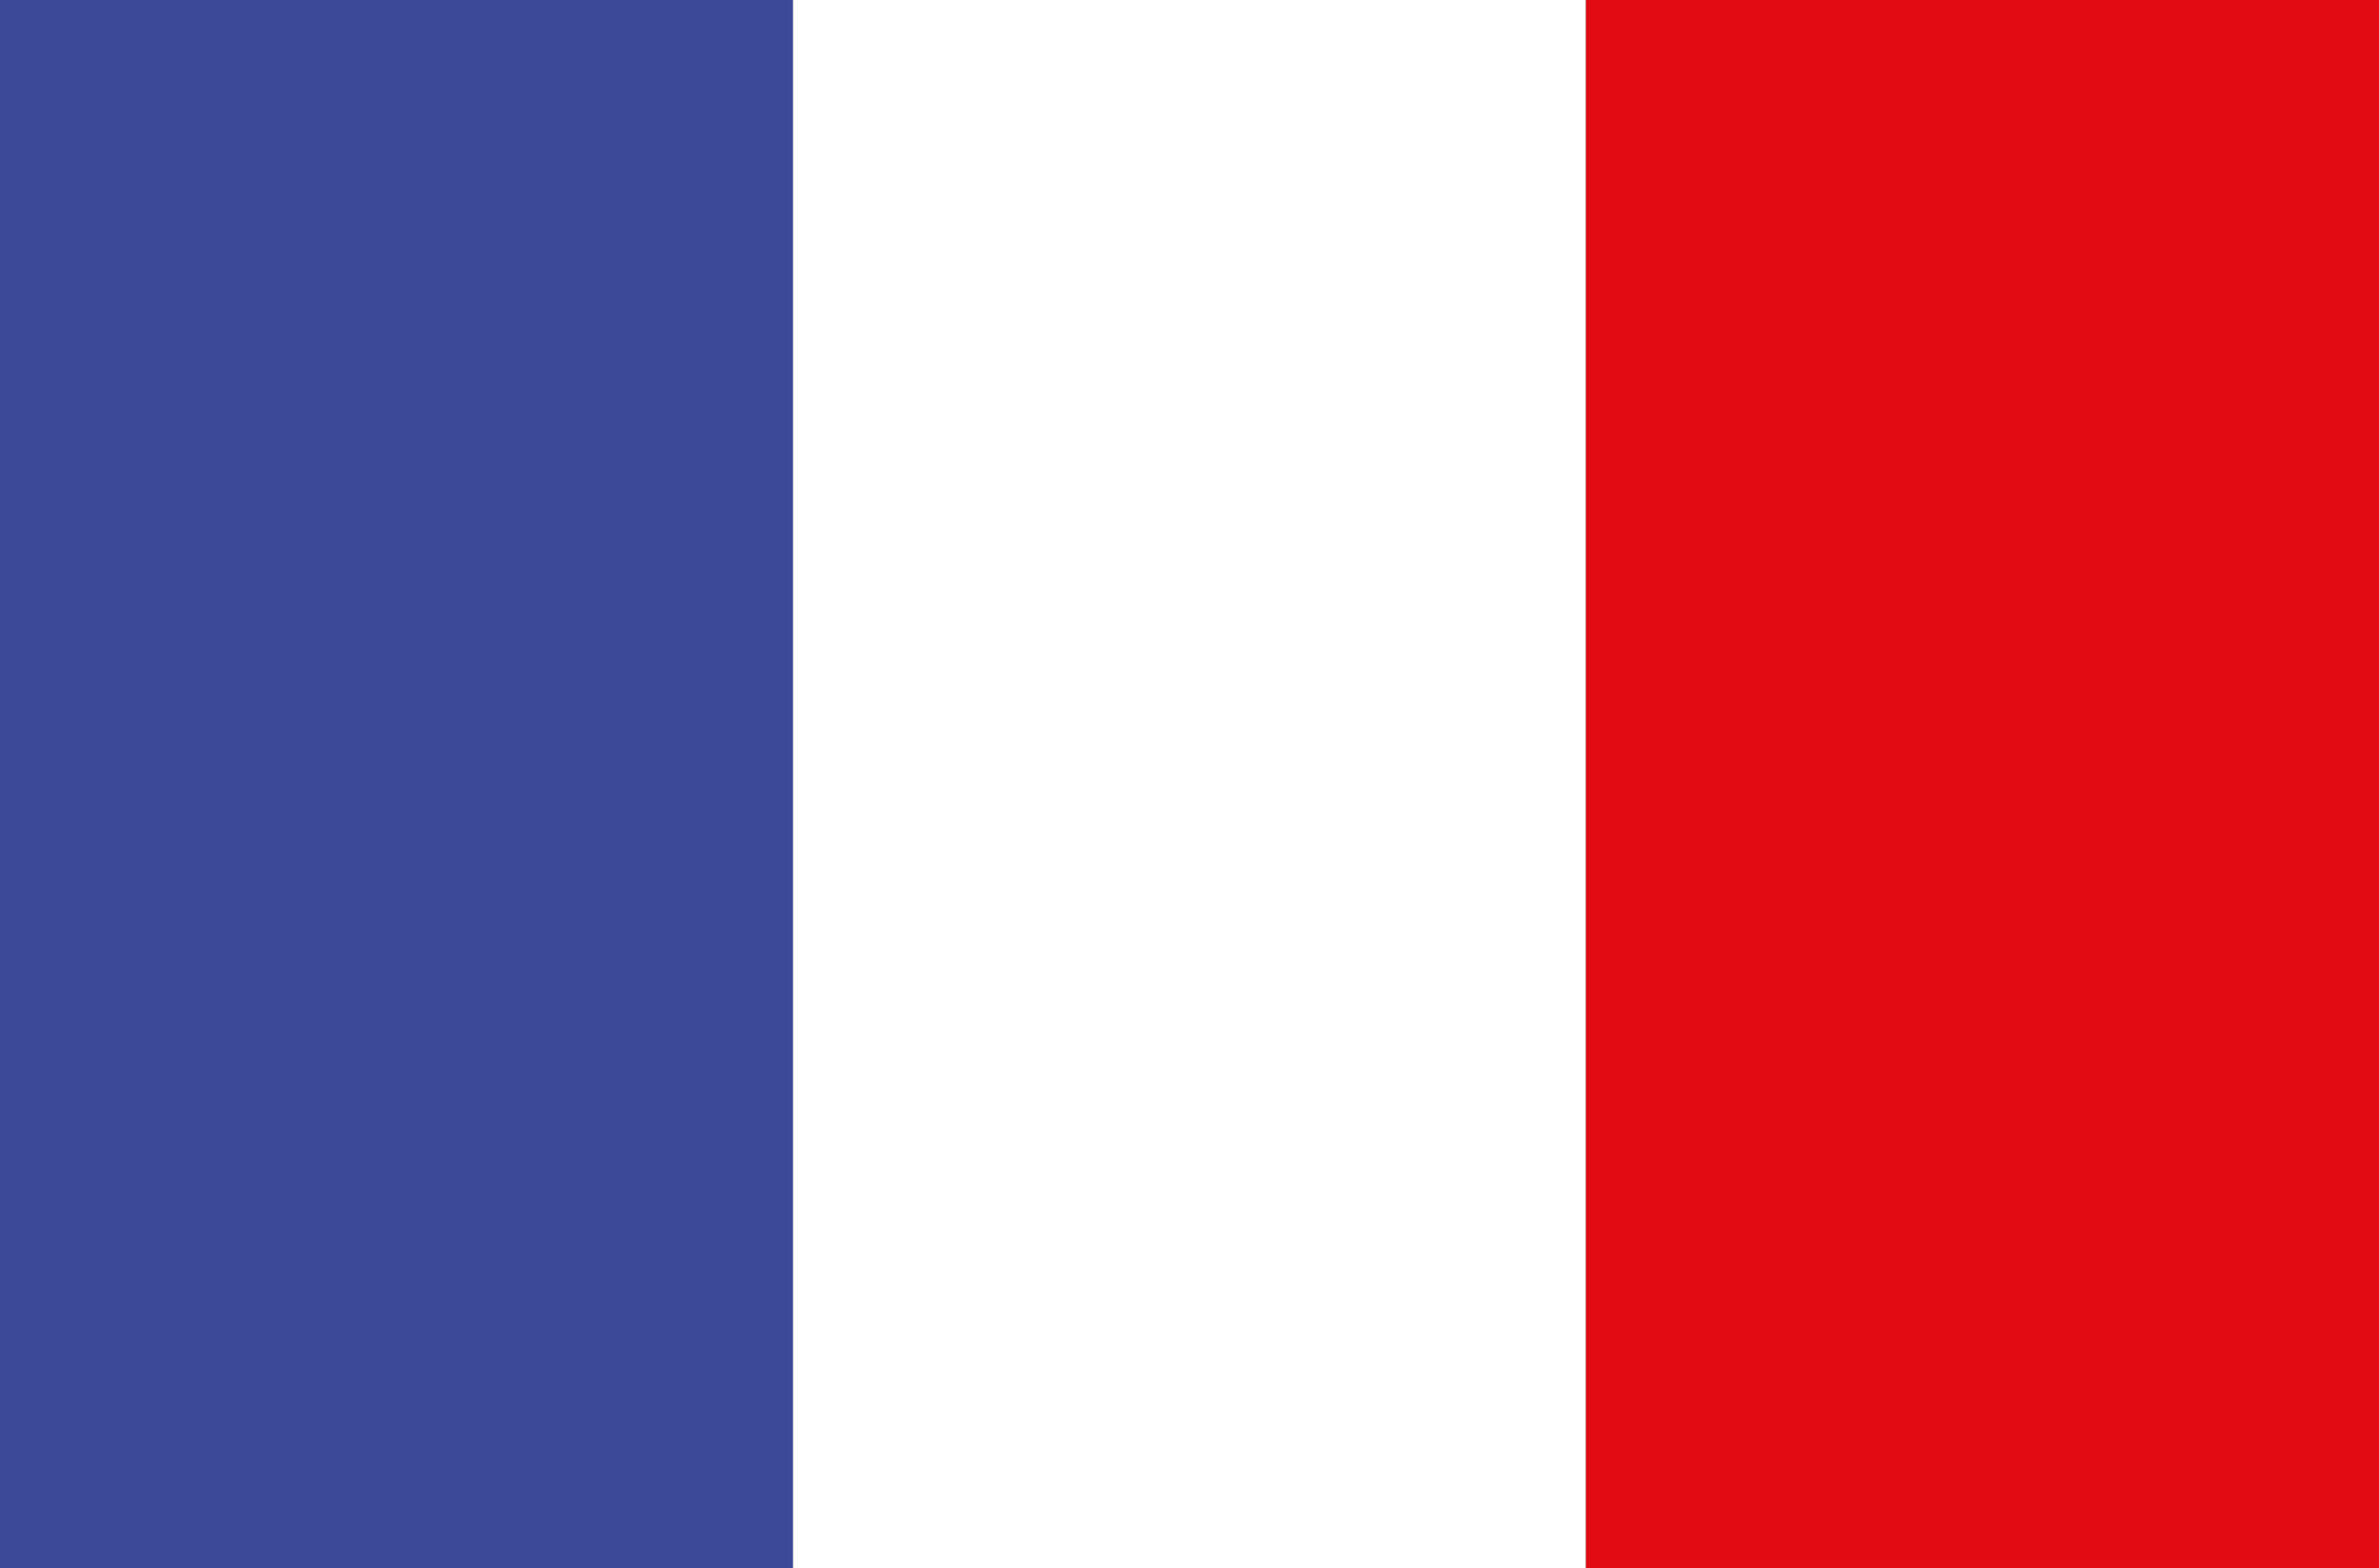
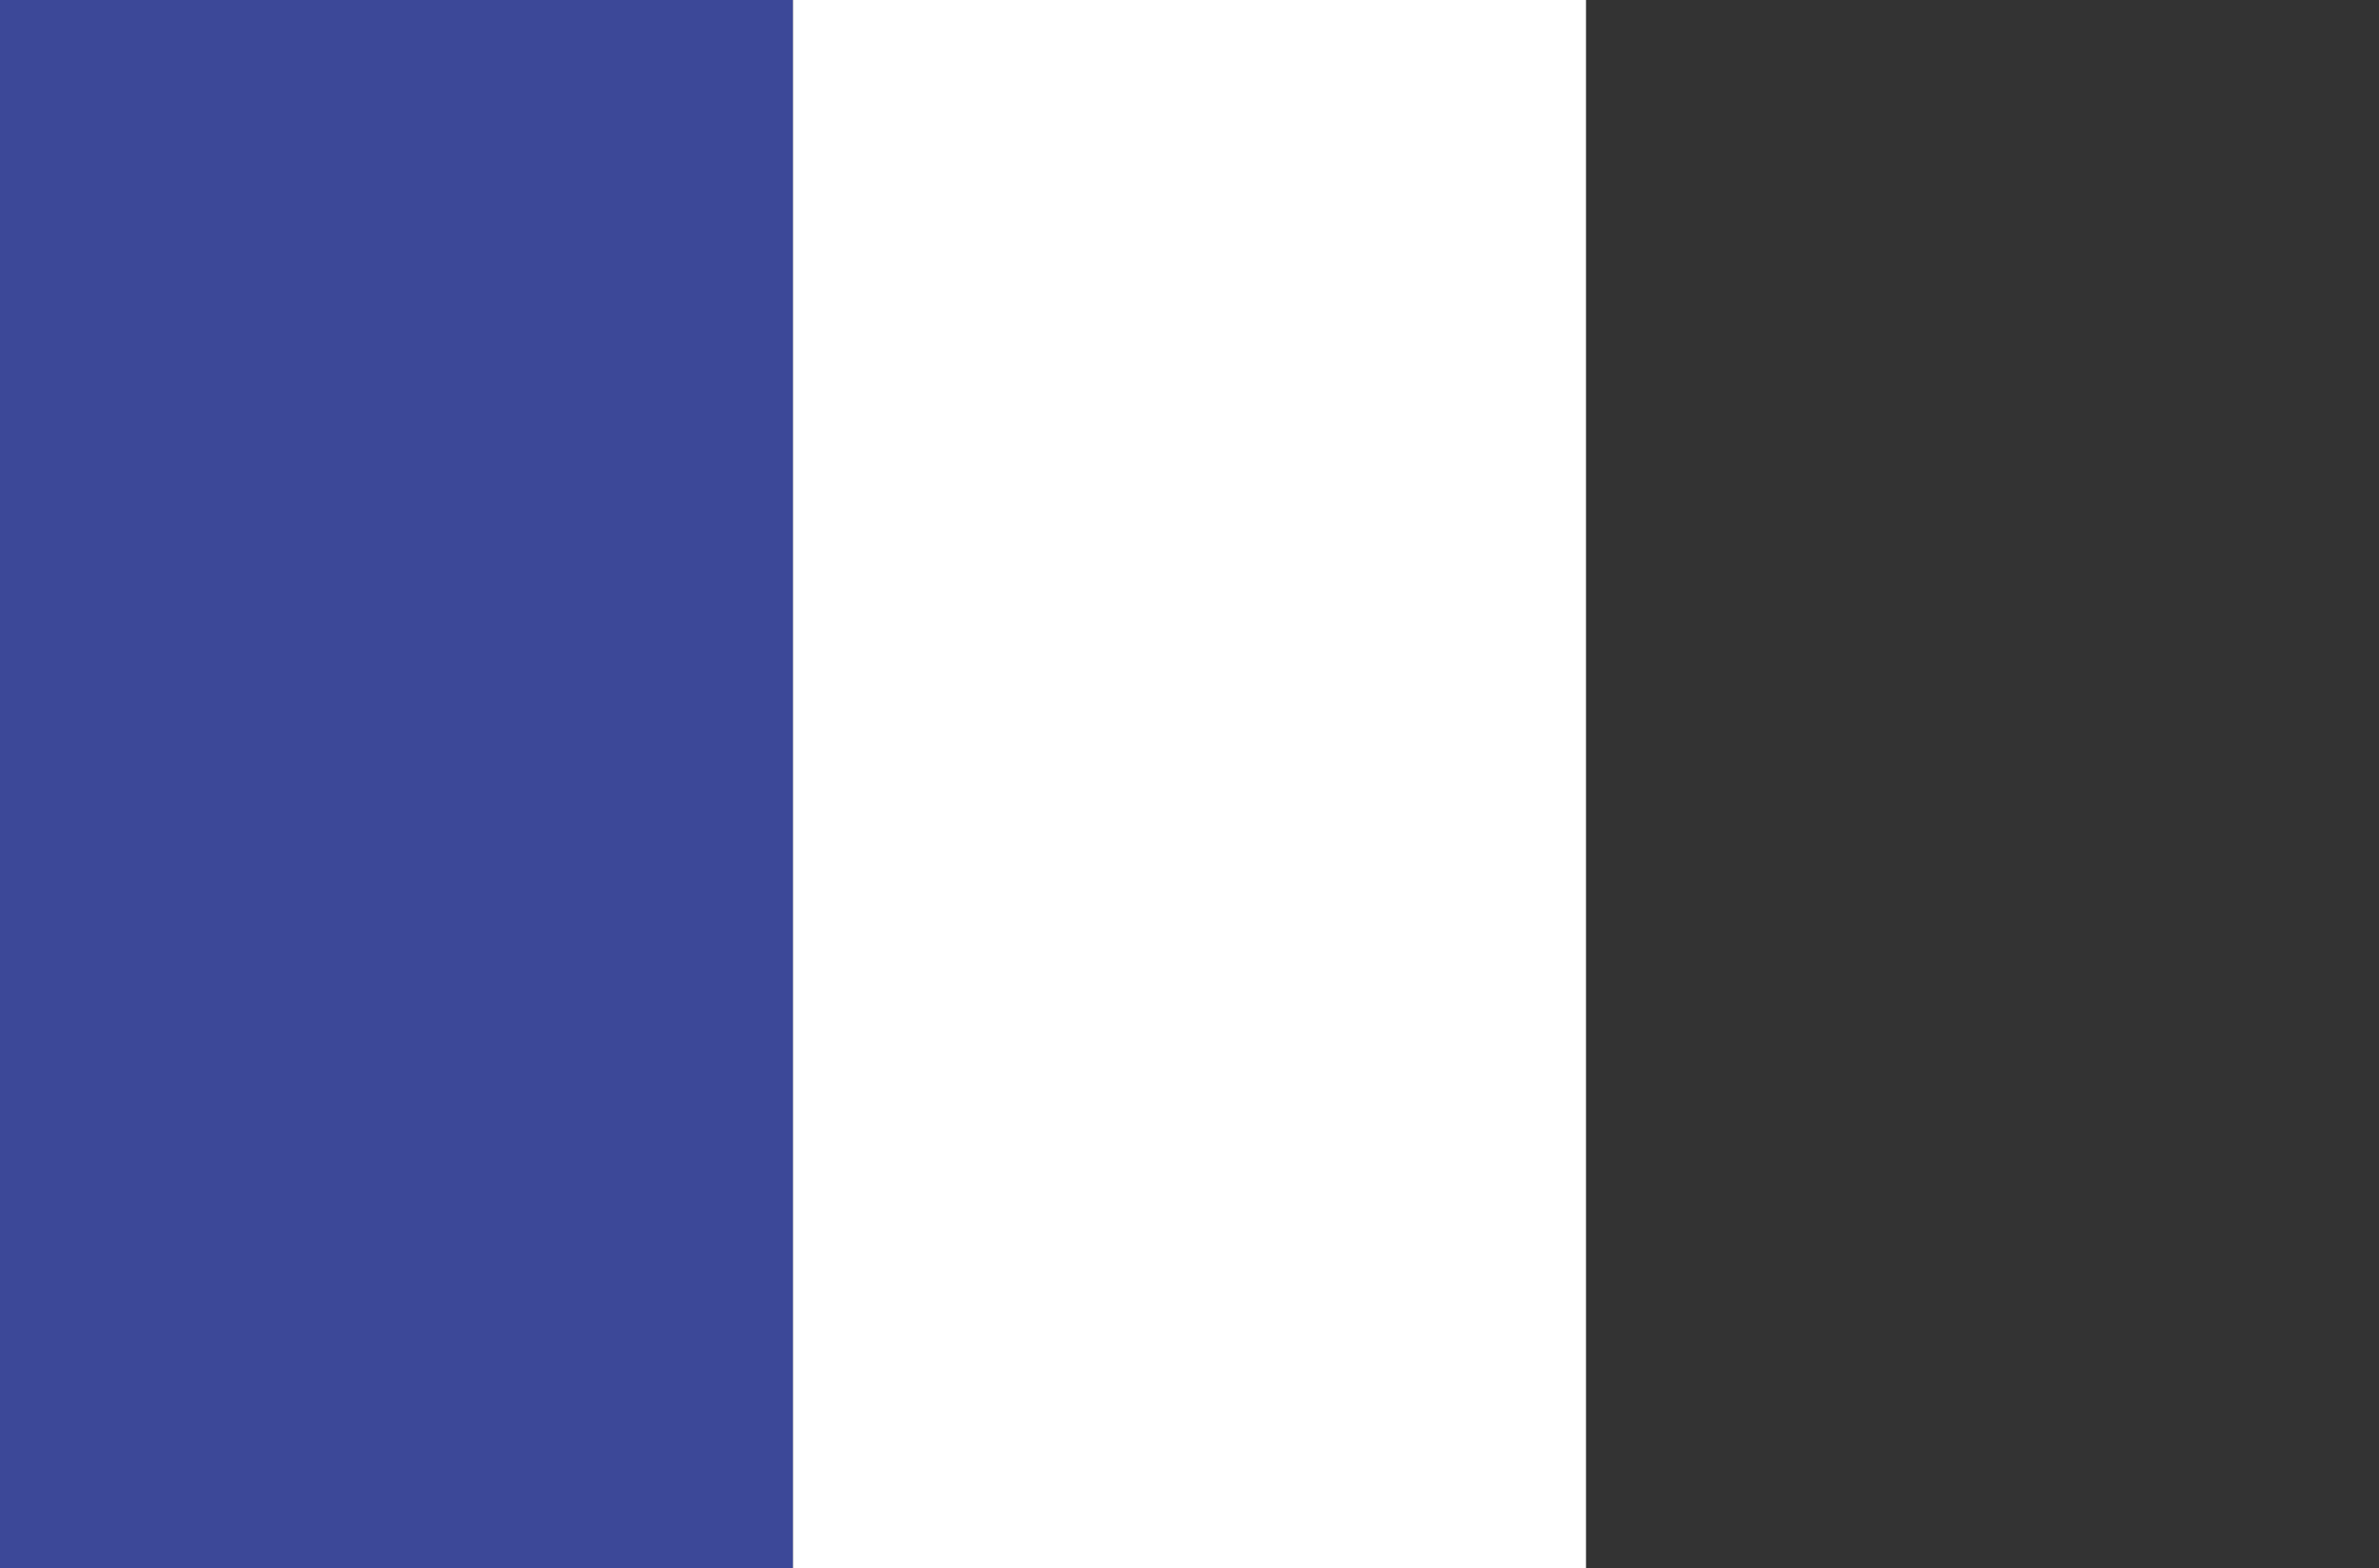
<svg xmlns="http://www.w3.org/2000/svg" version="1.1" id="Laag_1" x="0px" y="0px" width="27.3px" height="18px" viewBox="0 0 27.3 18" style="enable-background:new 0 0 27.3 18;" xml:space="preserve">
  <rect x="0" y="0" width="27.3" height="18" fill="#333333" stroke="none" />
  <style type="text/css">
	.st0{fill:#3C4898;}
	.st1{fill:#FFFFFF;}
	.st2{fill:#E20A13;}
</style>
  <g>
    <rect class="st0" width="9.1" height="18" />
    <rect x="9.1" class="st1" width="9.1" height="18" />
-     <rect x="18.2" class="st2" width="9.1" height="18" />
  </g>
</svg>